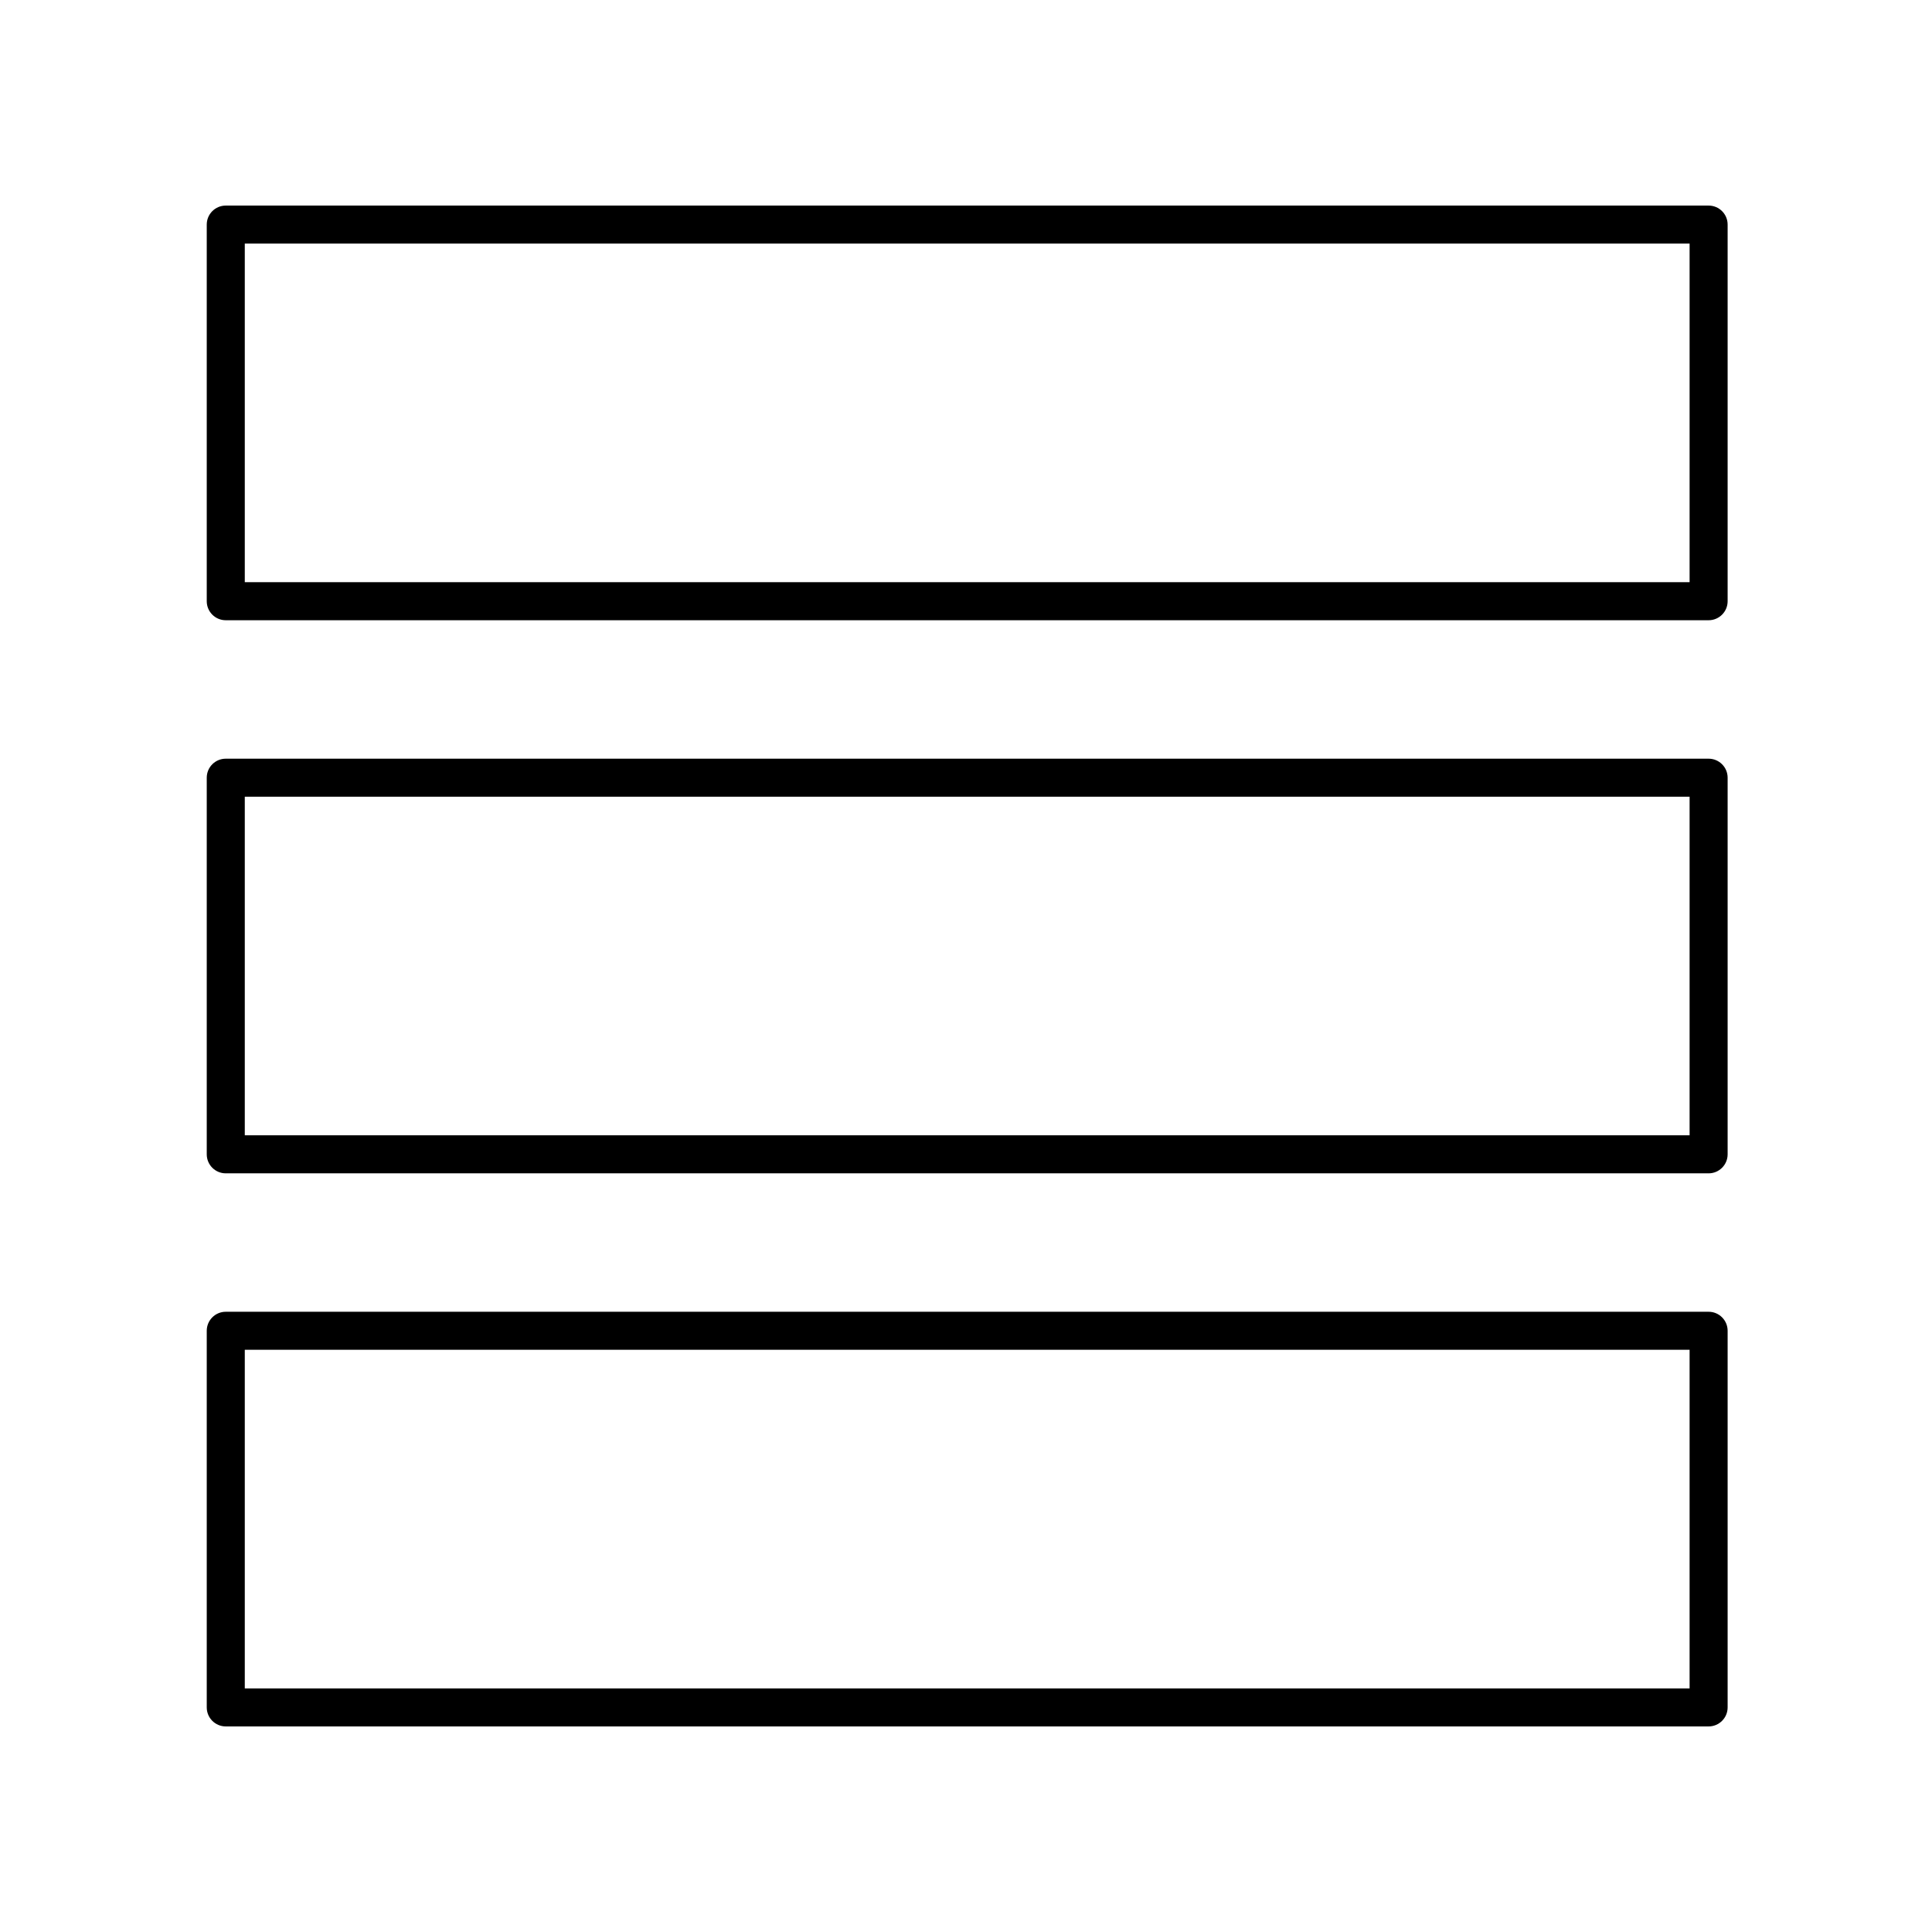
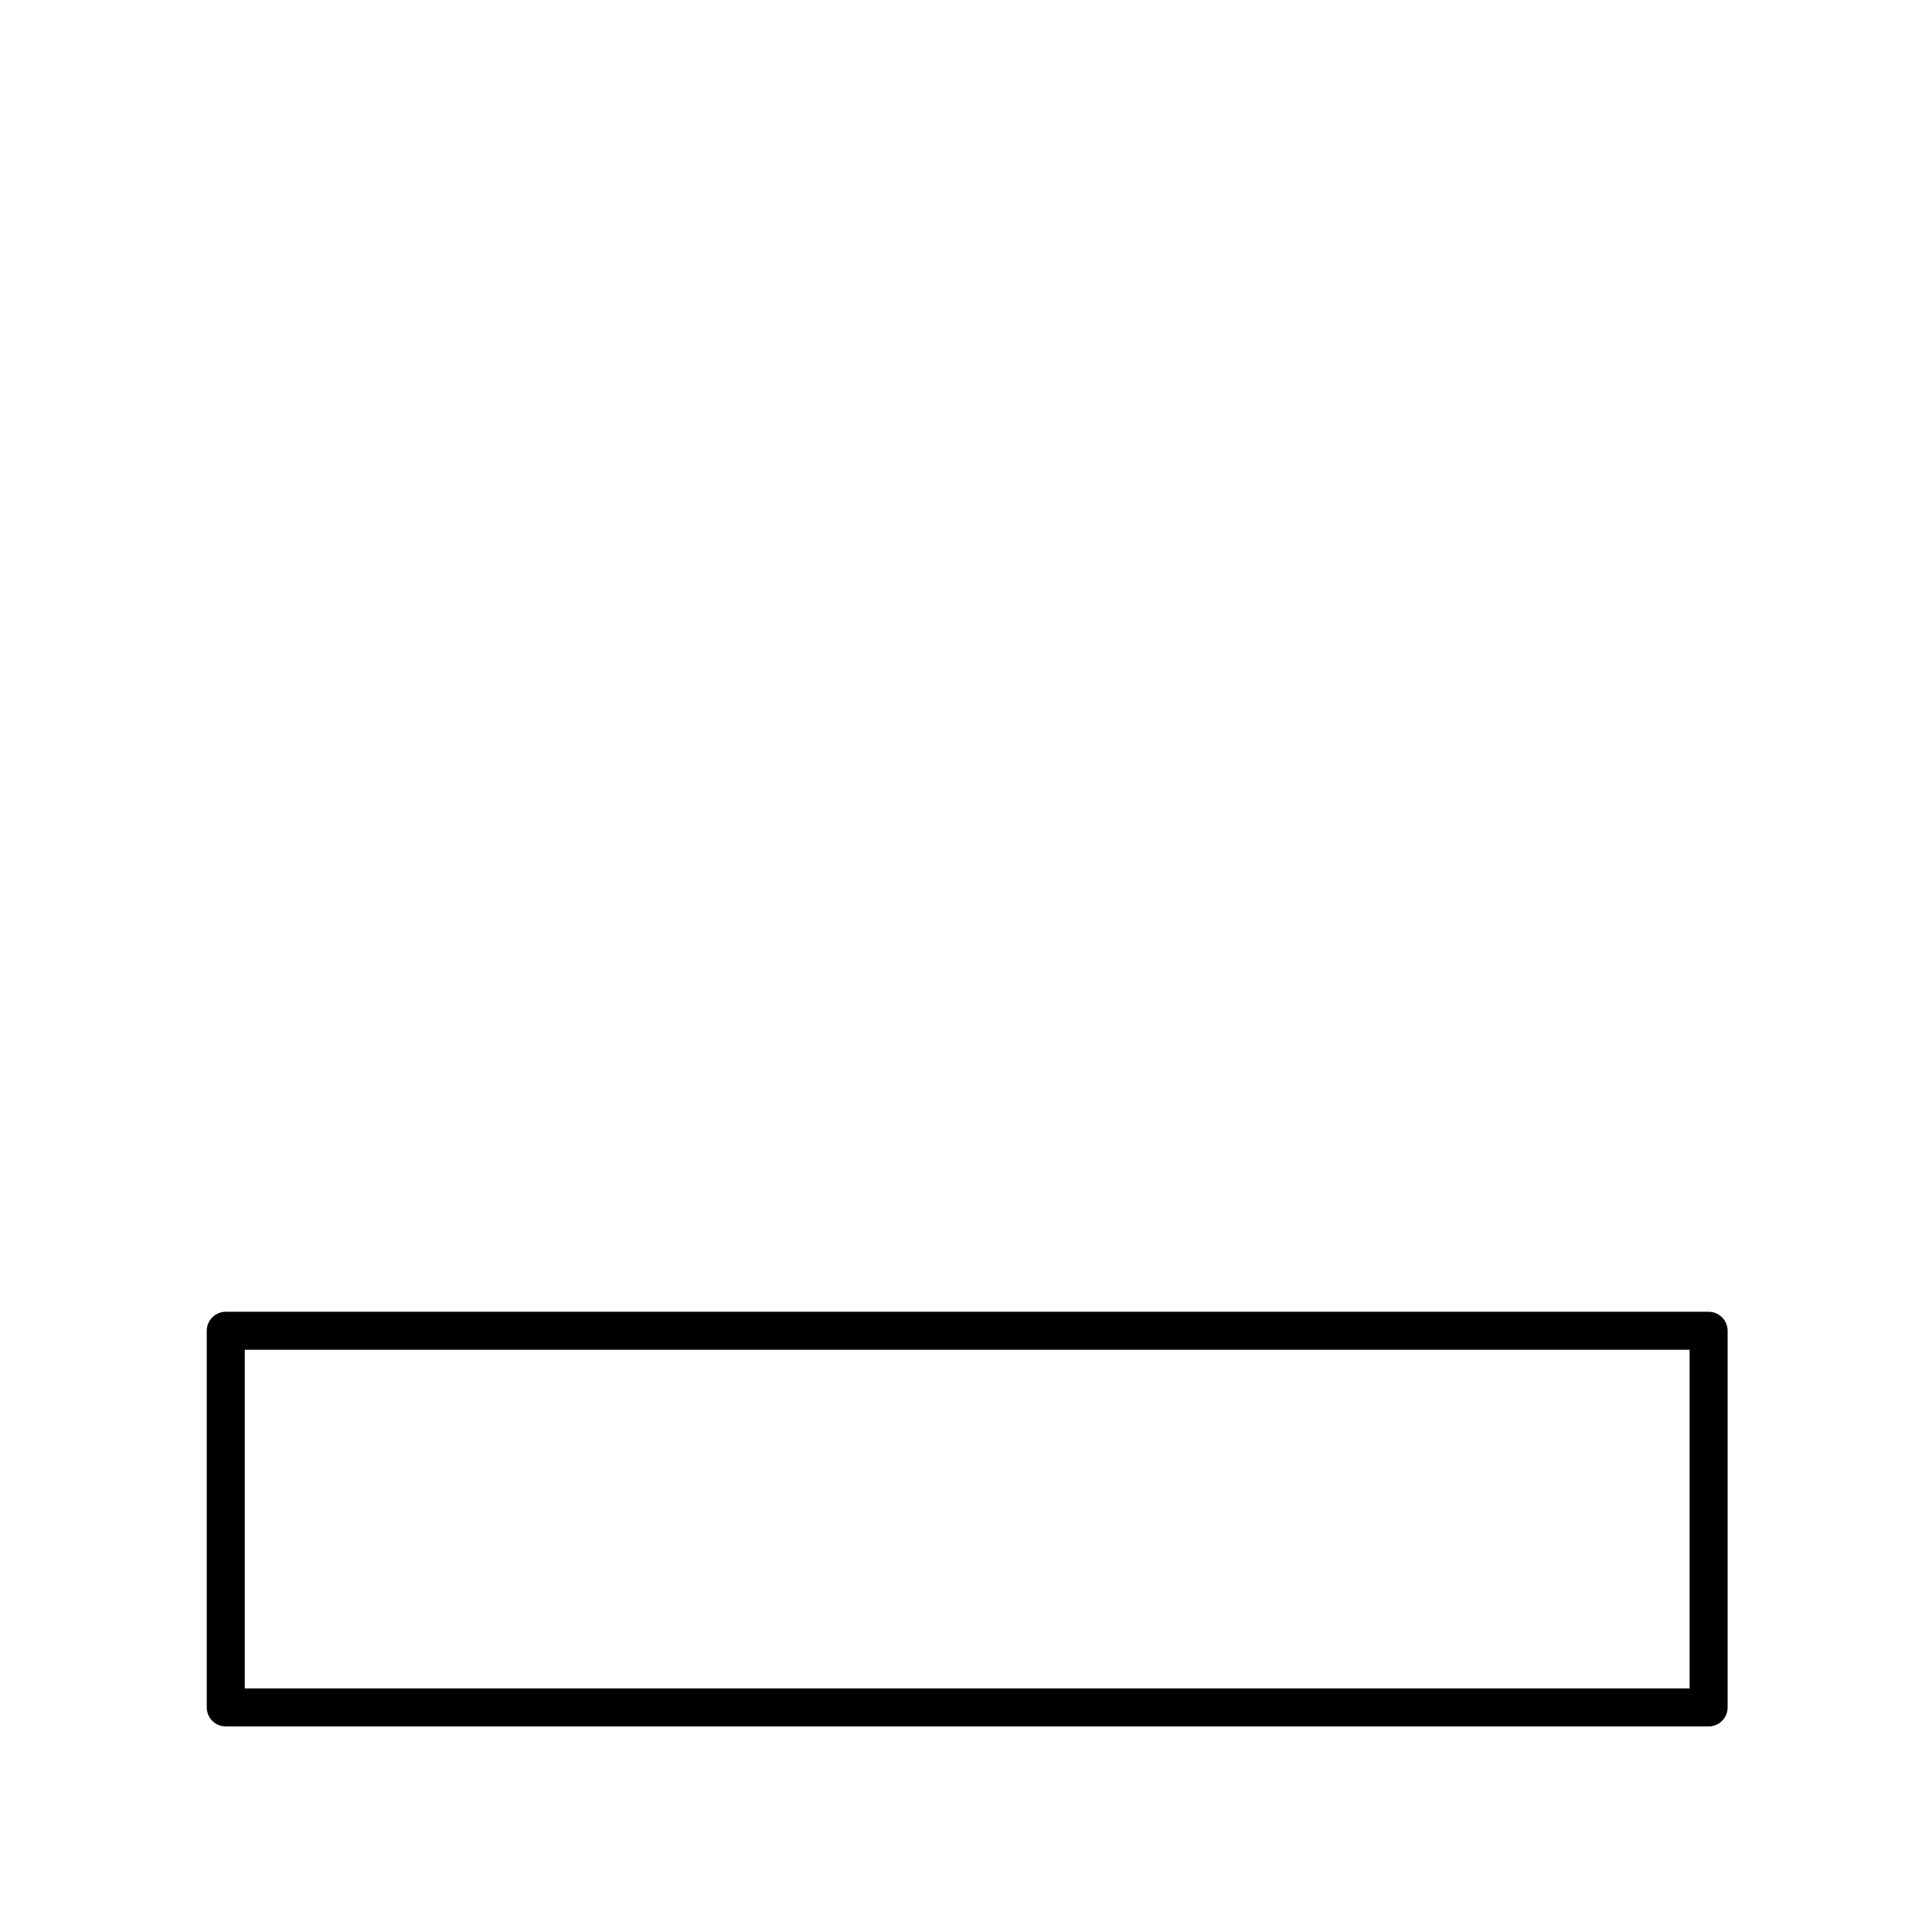
<svg xmlns="http://www.w3.org/2000/svg" fill="#000000" width="800px" height="800px" version="1.1" viewBox="144 144 512 512">
  <g>
-     <path d="m596.8 198.48h-392.97c-2.781 0-5.039 2.254-5.039 5.039v99.812c0 2.785 2.254 5.039 5.039 5.039h392.97c2.781 0 5.039-2.254 5.039-5.039v-99.816c0-2.785-2.258-5.035-5.039-5.035zm-5.039 99.809h-382.89v-89.734h382.89z" />
-     <path d="m596.8 345.06h-392.97c-2.781 0-5.039 2.254-5.039 5.039v99.809c0 2.785 2.254 5.039 5.039 5.039h392.97c2.781 0 5.039-2.254 5.039-5.039v-99.812c0-2.785-2.258-5.035-5.039-5.035zm-5.039 99.805h-382.89v-89.73h382.89z" />
    <path d="m596.8 491.63h-392.97c-2.781 0-5.039 2.254-5.039 5.039v99.812c0 2.785 2.254 5.039 5.039 5.039h392.97c2.781 0 5.039-2.254 5.039-5.039v-99.812c0-2.785-2.258-5.039-5.039-5.039zm-5.039 99.812h-382.89v-89.734h382.89z" />
  </g>
</svg>